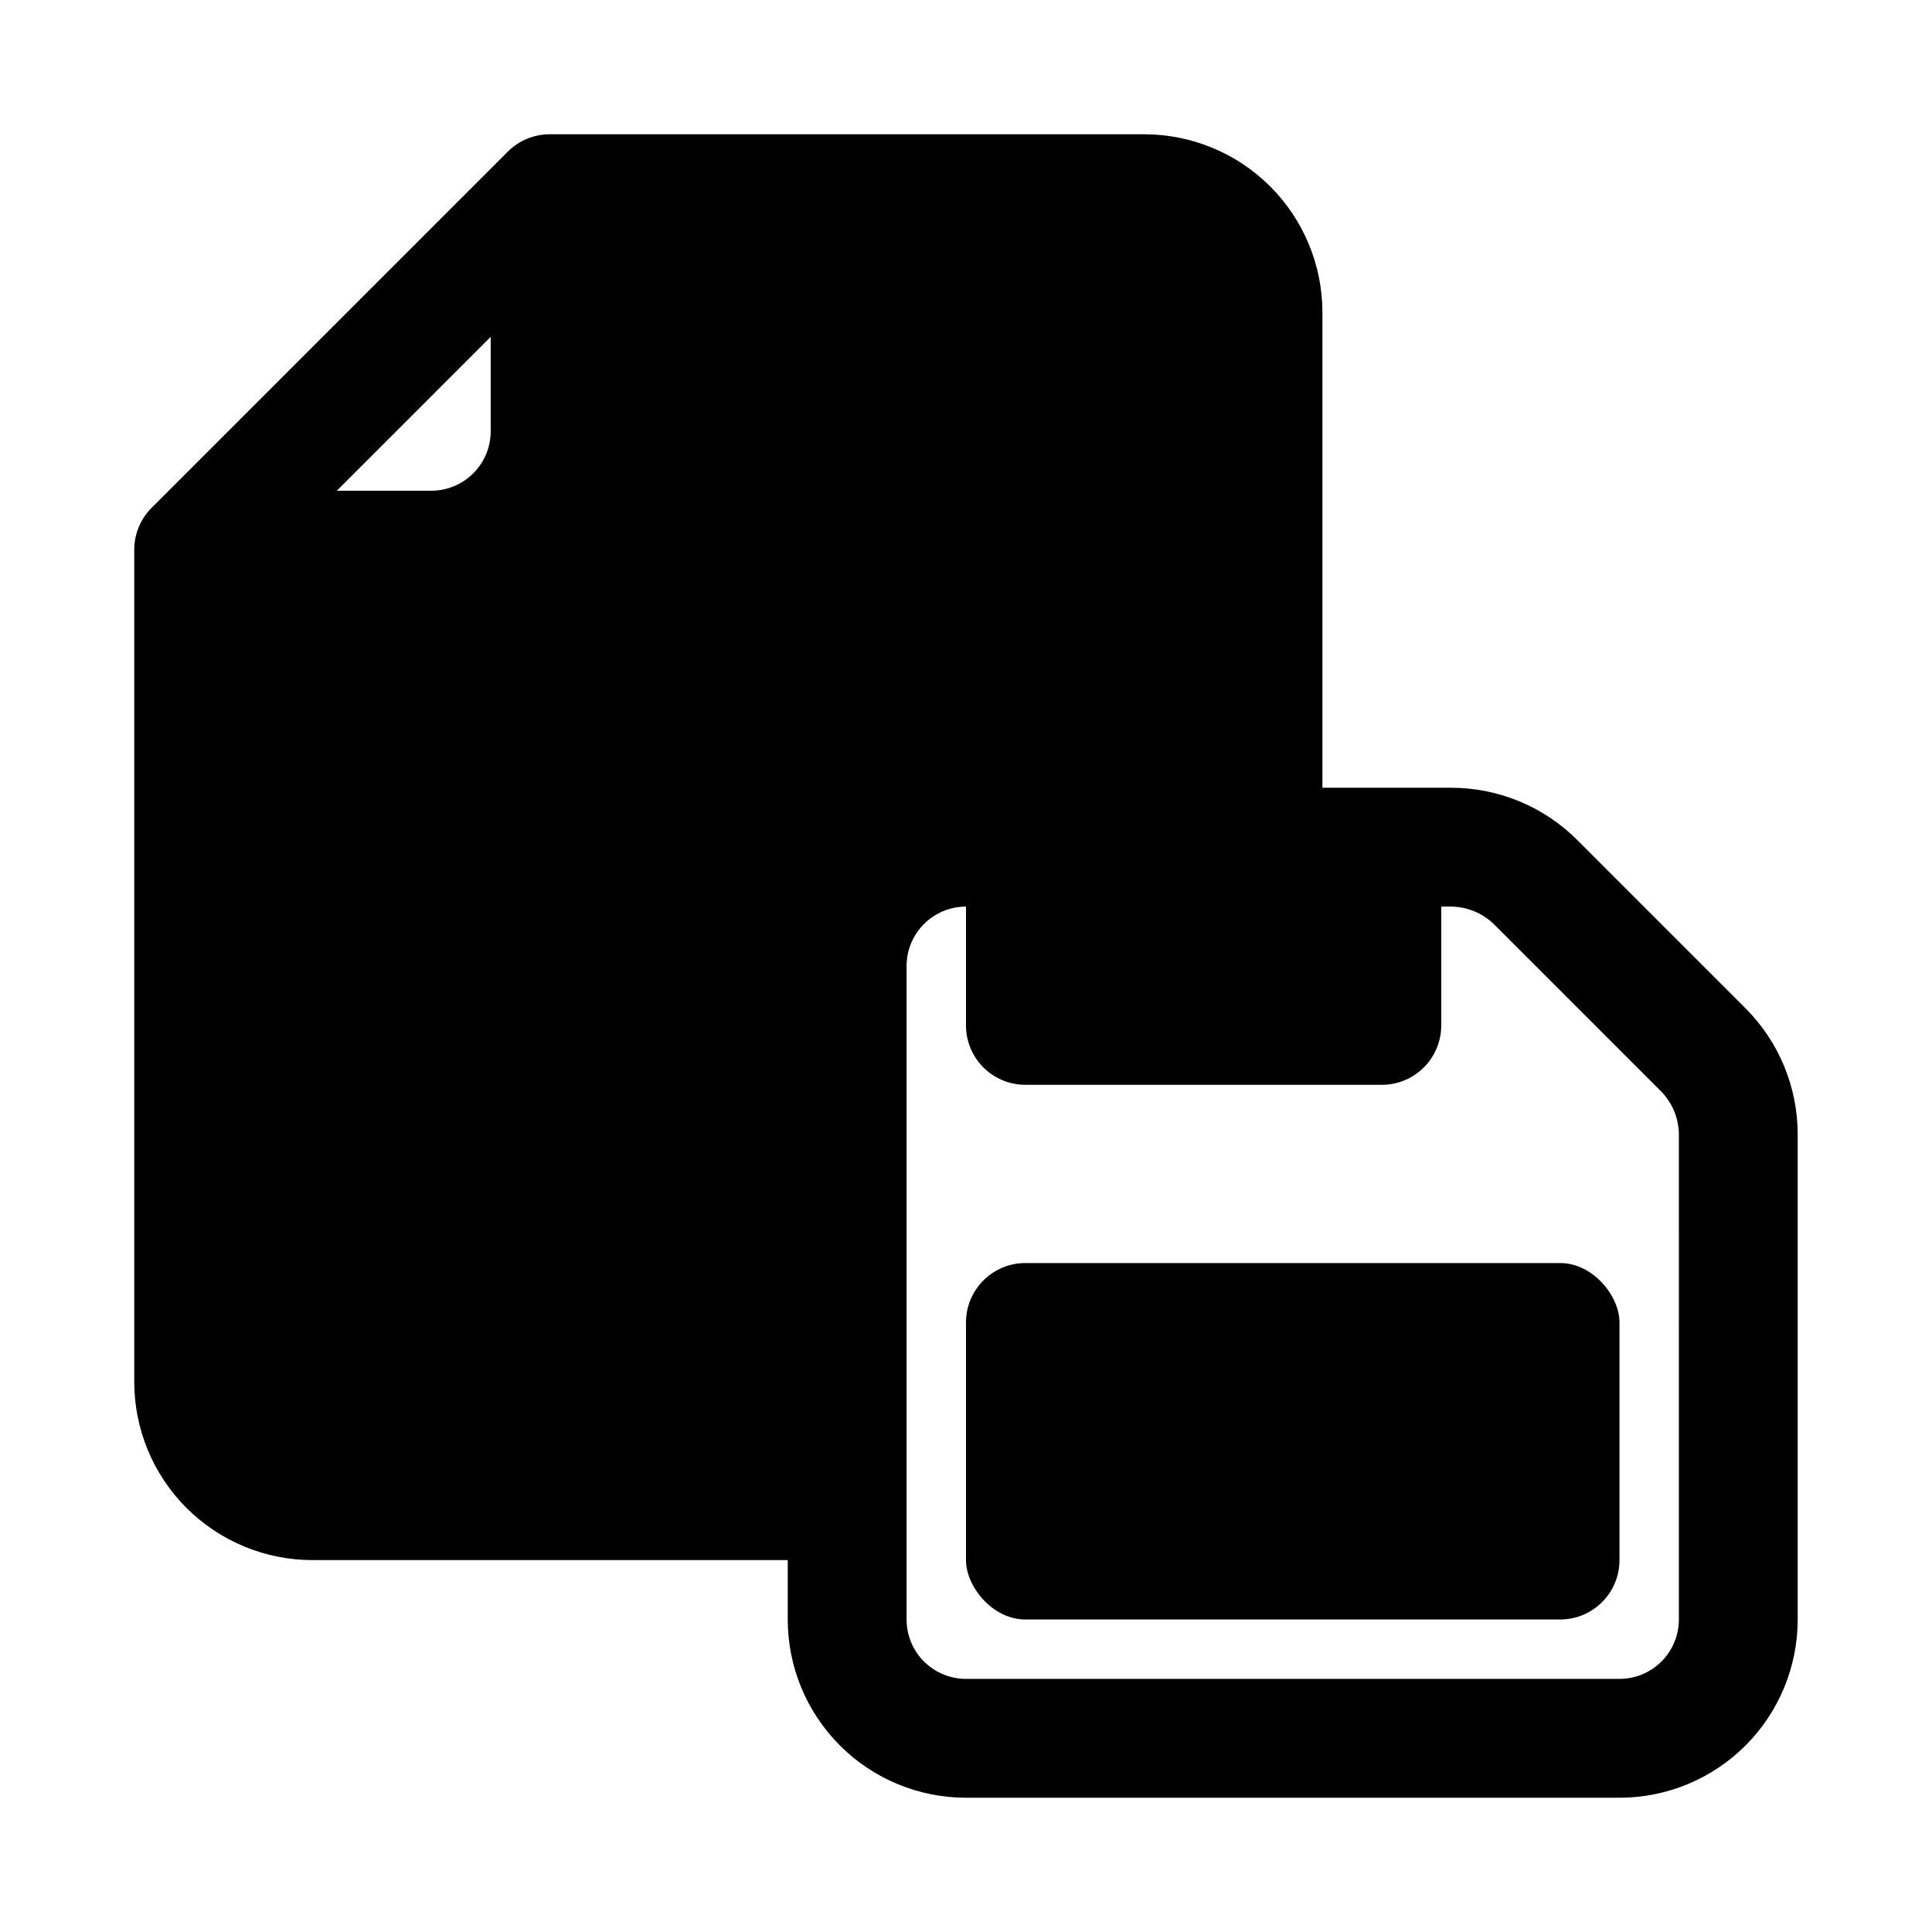
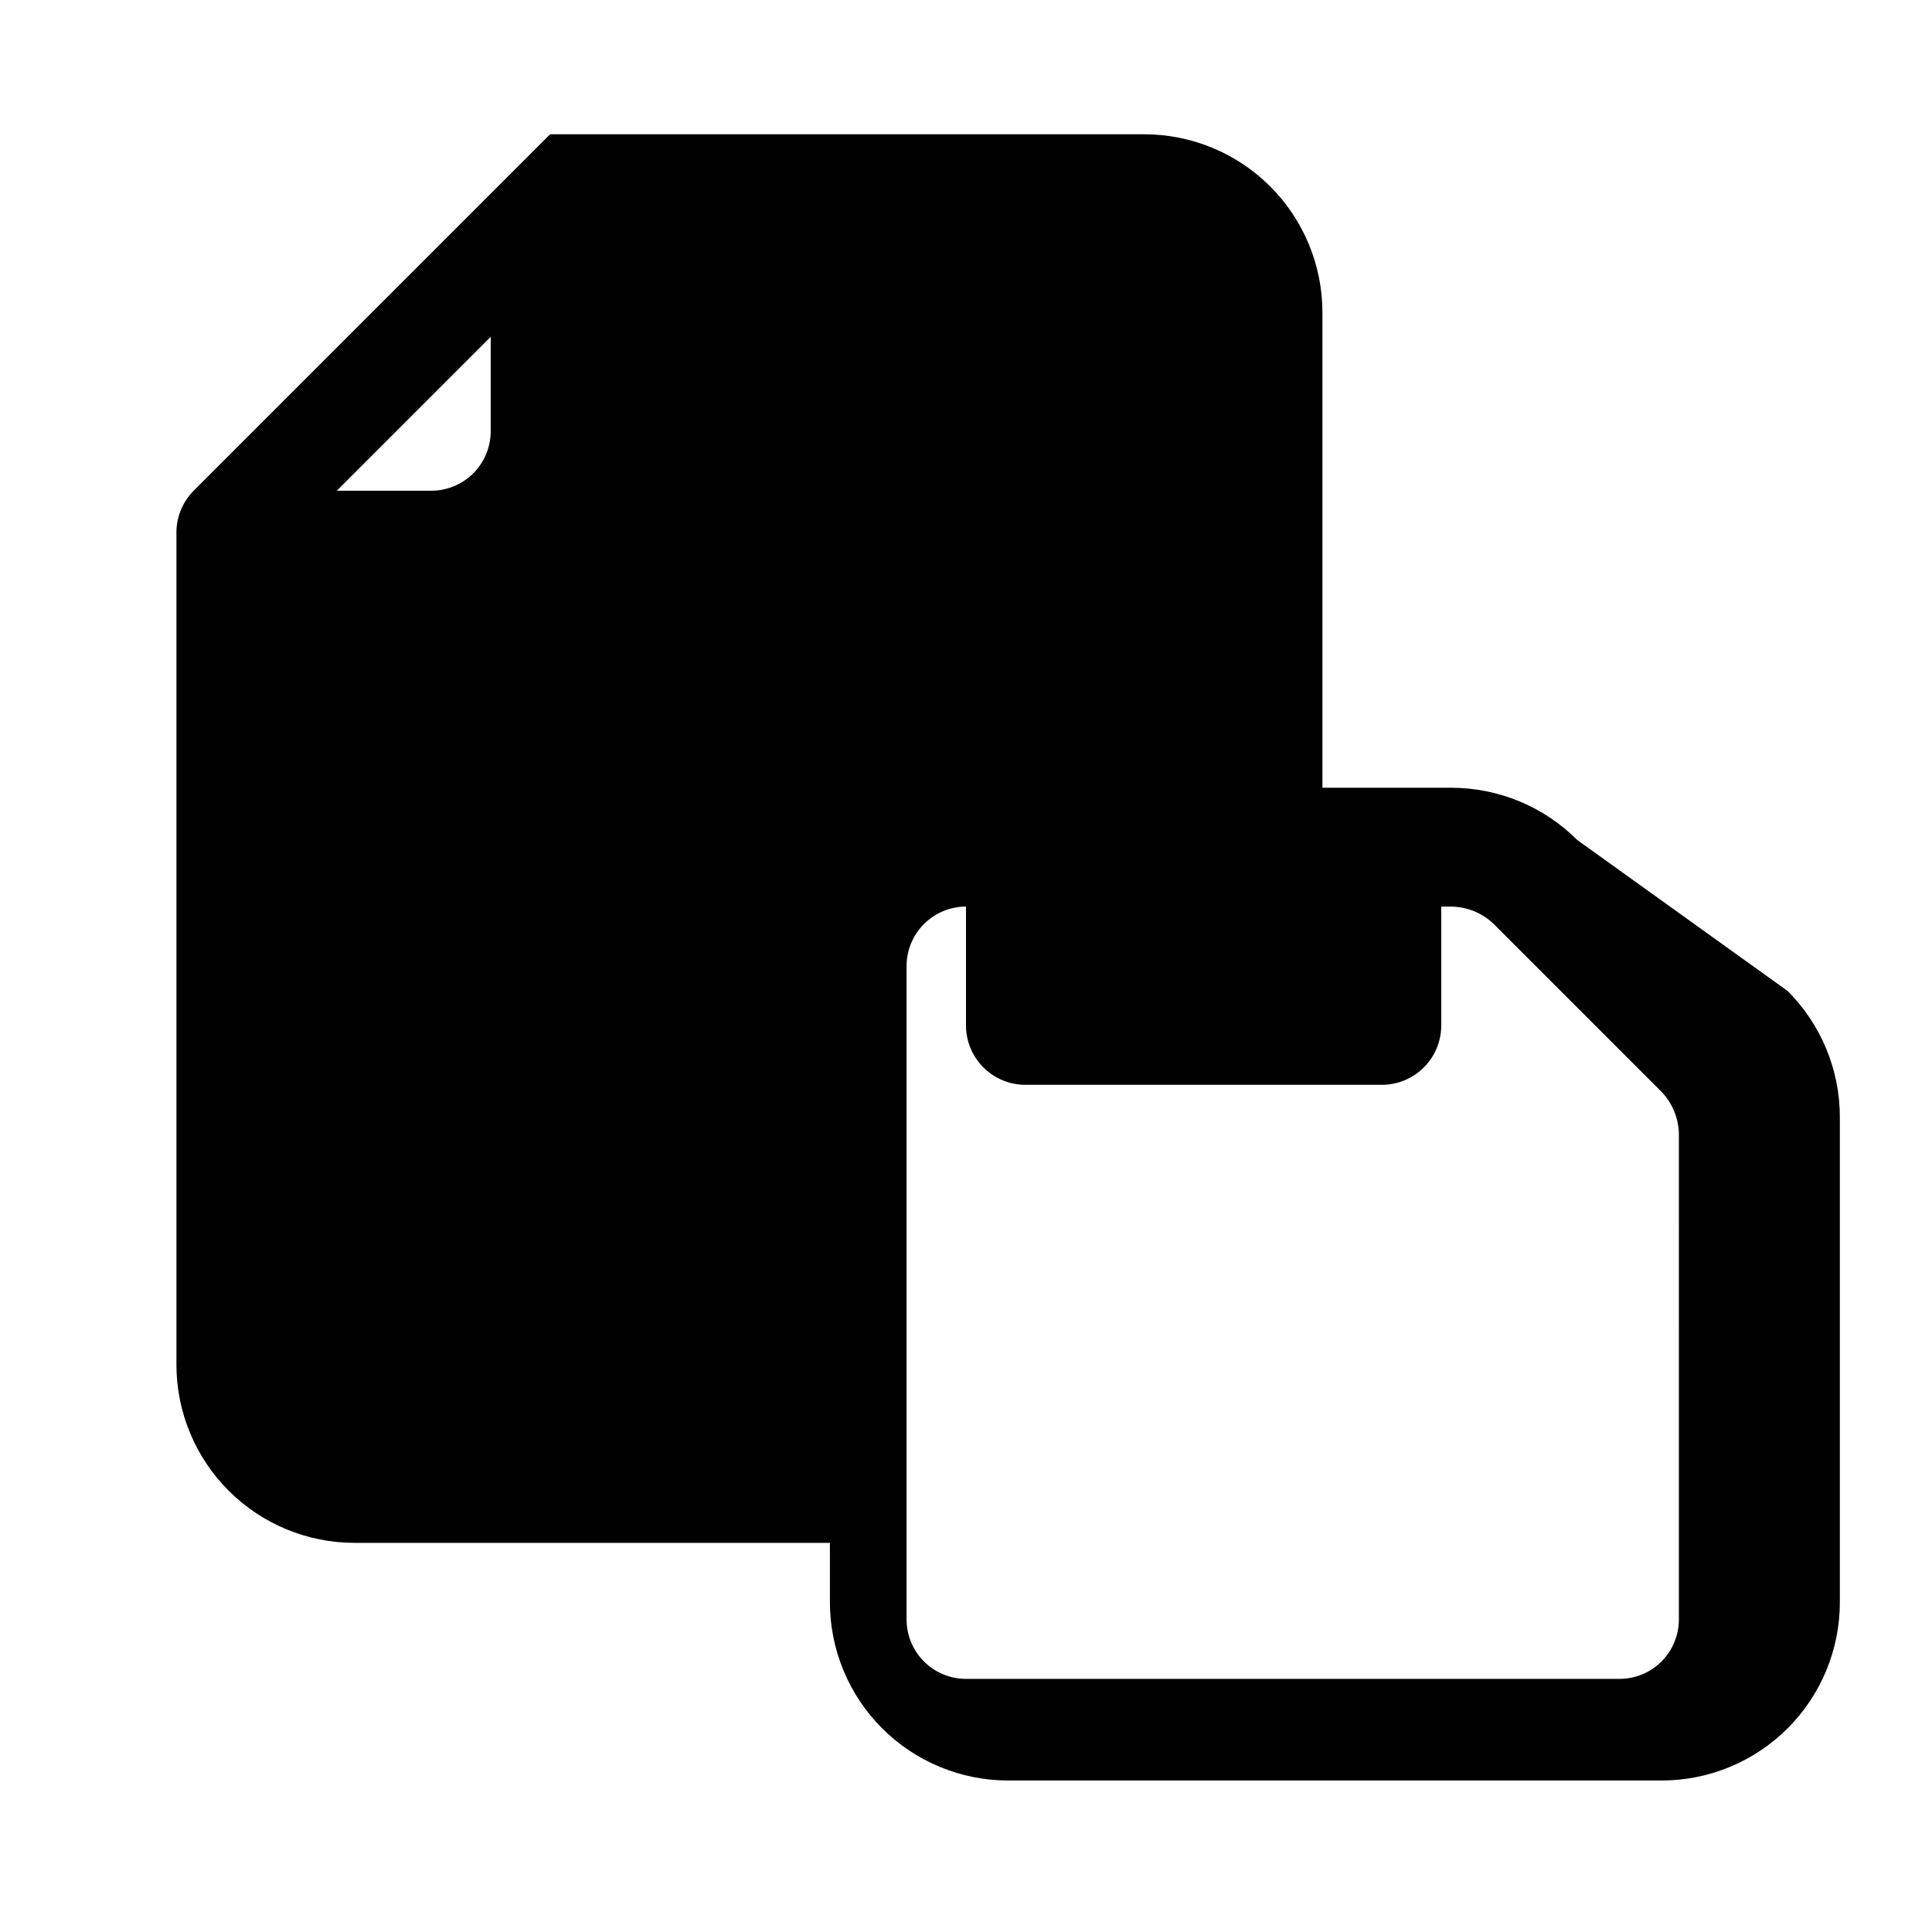
<svg xmlns="http://www.w3.org/2000/svg" fill="#000000" width="800px" height="800px" version="1.1" viewBox="144 144 512 512">
  <g>
-     <path d="m562 366.62c-8.848-8.859-20.855-13.844-33.375-13.855h-34.168v-125.95c0-12.523-4.973-24.539-13.832-33.398-8.859-8.855-20.871-13.832-33.398-13.832h-157.44c-4.184-0.023-8.207 1.617-11.176 4.566l-94.465 94.465c-2.949 2.969-4.59 6.992-4.566 11.176v220.42c0 12.527 4.977 24.539 13.832 33.398 8.859 8.855 20.875 13.832 33.398 13.832h125.95v15.746c0 12.527 4.977 24.539 13.836 33.398 8.855 8.855 20.871 13.832 33.398 13.832h173.18c12.527 0 24.539-4.977 33.398-13.832 8.855-8.859 13.832-20.871 13.832-33.398v-128.63c-0.012-12.523-4.992-24.527-13.855-33.379zm-287.96-108.32c0 4.176-1.66 8.18-4.613 11.133s-6.957 4.613-11.133 4.613h-25.031l40.777-40.777zm314.88 314.88c0 4.176-1.656 8.18-4.609 11.133s-6.957 4.609-11.133 4.609h-173.18c-4.176 0-8.18-1.656-11.133-4.609-2.953-2.953-4.613-6.957-4.613-11.133v-173.18c0-4.176 1.66-8.18 4.613-11.133 2.953-2.953 6.957-4.613 11.133-4.613v31.488c0 4.176 1.656 8.18 4.609 11.133s6.957 4.613 11.133 4.613h94.465c4.176 0 8.18-1.66 11.133-4.613s4.609-6.957 4.609-11.133v-31.488h2.68c4.168 0.059 8.16 1.688 11.176 4.566l44.555 44.555c2.879 3.019 4.508 7.012 4.566 11.18z" />
-     <path d="m415.74 478.72h141.7c8.695 0 15.742 8.695 15.742 15.742v62.977c0 8.695-7.051 15.742-15.742 15.742h-141.7c-8.695 0-15.742-8.695-15.742-15.742v-62.977c0-8.695 7.051-15.742 15.742-15.742z" />
+     <path d="m562 366.62c-8.848-8.859-20.855-13.844-33.375-13.855h-34.168v-125.95c0-12.523-4.973-24.539-13.832-33.398-8.859-8.855-20.871-13.832-33.398-13.832h-157.44l-94.465 94.465c-2.949 2.969-4.59 6.992-4.566 11.176v220.42c0 12.527 4.977 24.539 13.832 33.398 8.859 8.855 20.875 13.832 33.398 13.832h125.95v15.746c0 12.527 4.977 24.539 13.836 33.398 8.855 8.855 20.871 13.832 33.398 13.832h173.18c12.527 0 24.539-4.977 33.398-13.832 8.855-8.859 13.832-20.871 13.832-33.398v-128.63c-0.012-12.523-4.992-24.527-13.855-33.379zm-287.96-108.32c0 4.176-1.66 8.18-4.613 11.133s-6.957 4.613-11.133 4.613h-25.031l40.777-40.777zm314.88 314.88c0 4.176-1.656 8.18-4.609 11.133s-6.957 4.609-11.133 4.609h-173.18c-4.176 0-8.18-1.656-11.133-4.609-2.953-2.953-4.613-6.957-4.613-11.133v-173.18c0-4.176 1.66-8.18 4.613-11.133 2.953-2.953 6.957-4.613 11.133-4.613v31.488c0 4.176 1.656 8.18 4.609 11.133s6.957 4.613 11.133 4.613h94.465c4.176 0 8.18-1.66 11.133-4.613s4.609-6.957 4.609-11.133v-31.488h2.68c4.168 0.059 8.16 1.688 11.176 4.566l44.555 44.555c2.879 3.019 4.508 7.012 4.566 11.18z" />
  </g>
</svg>